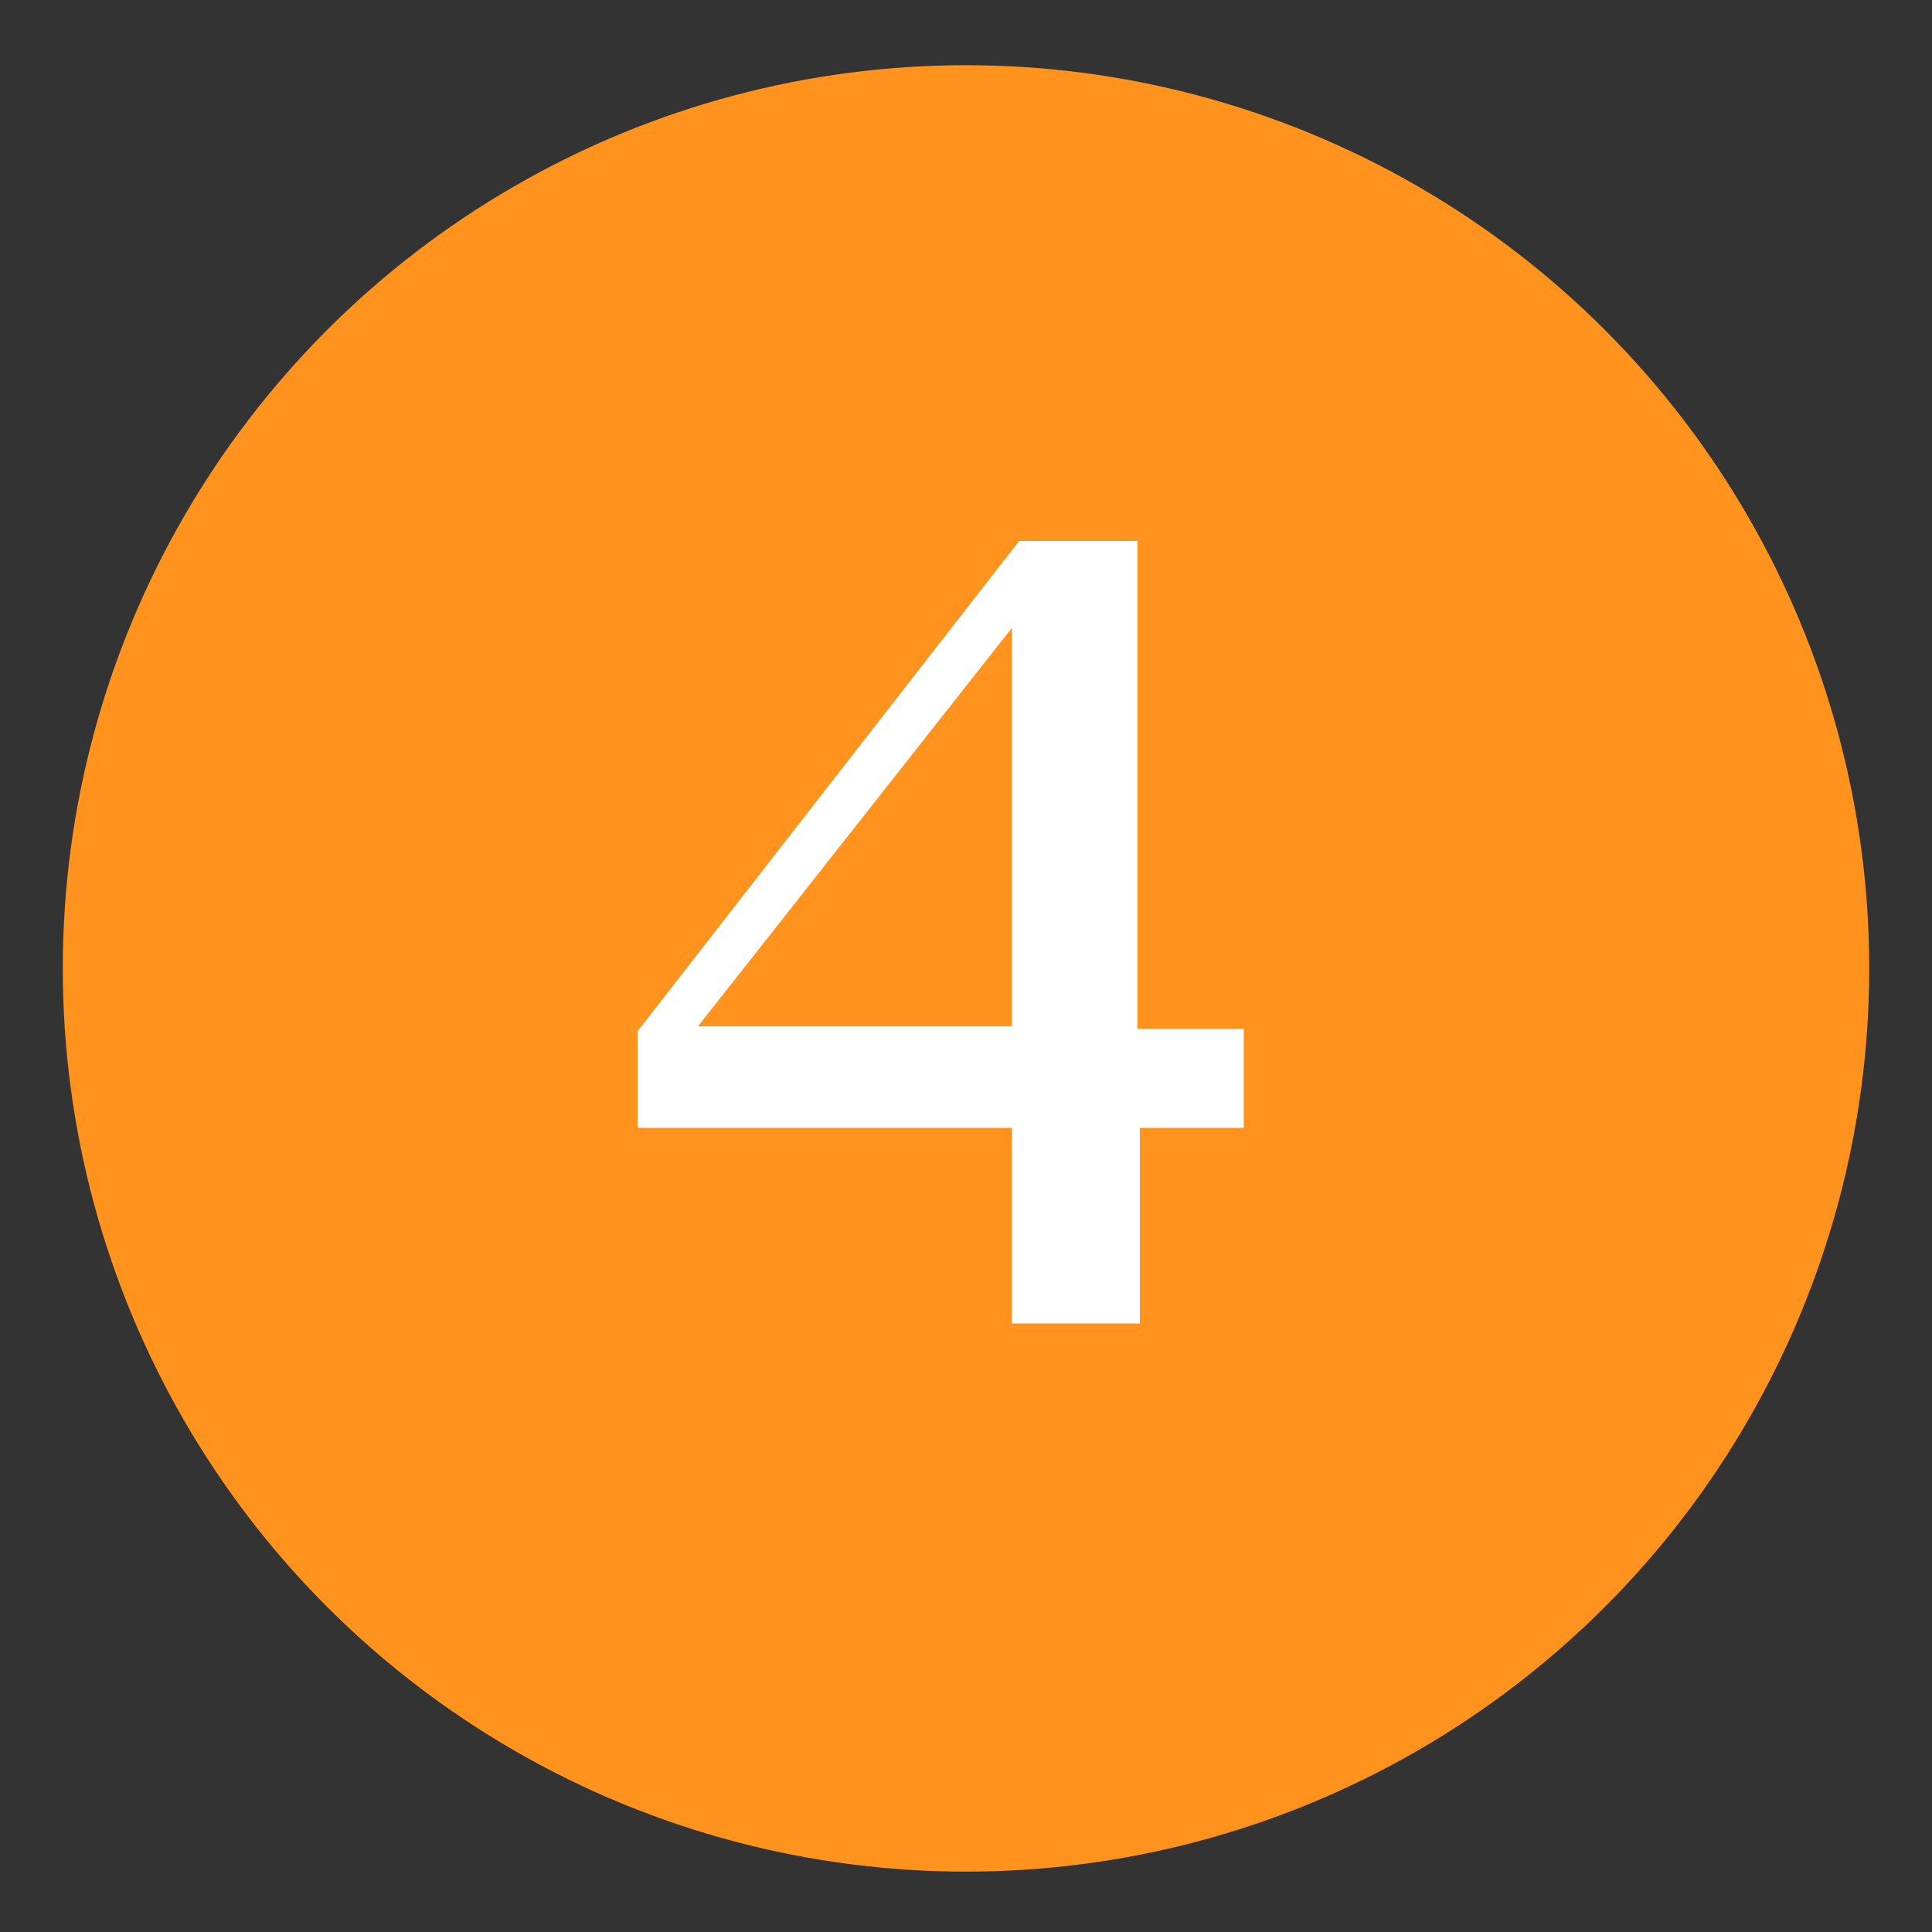
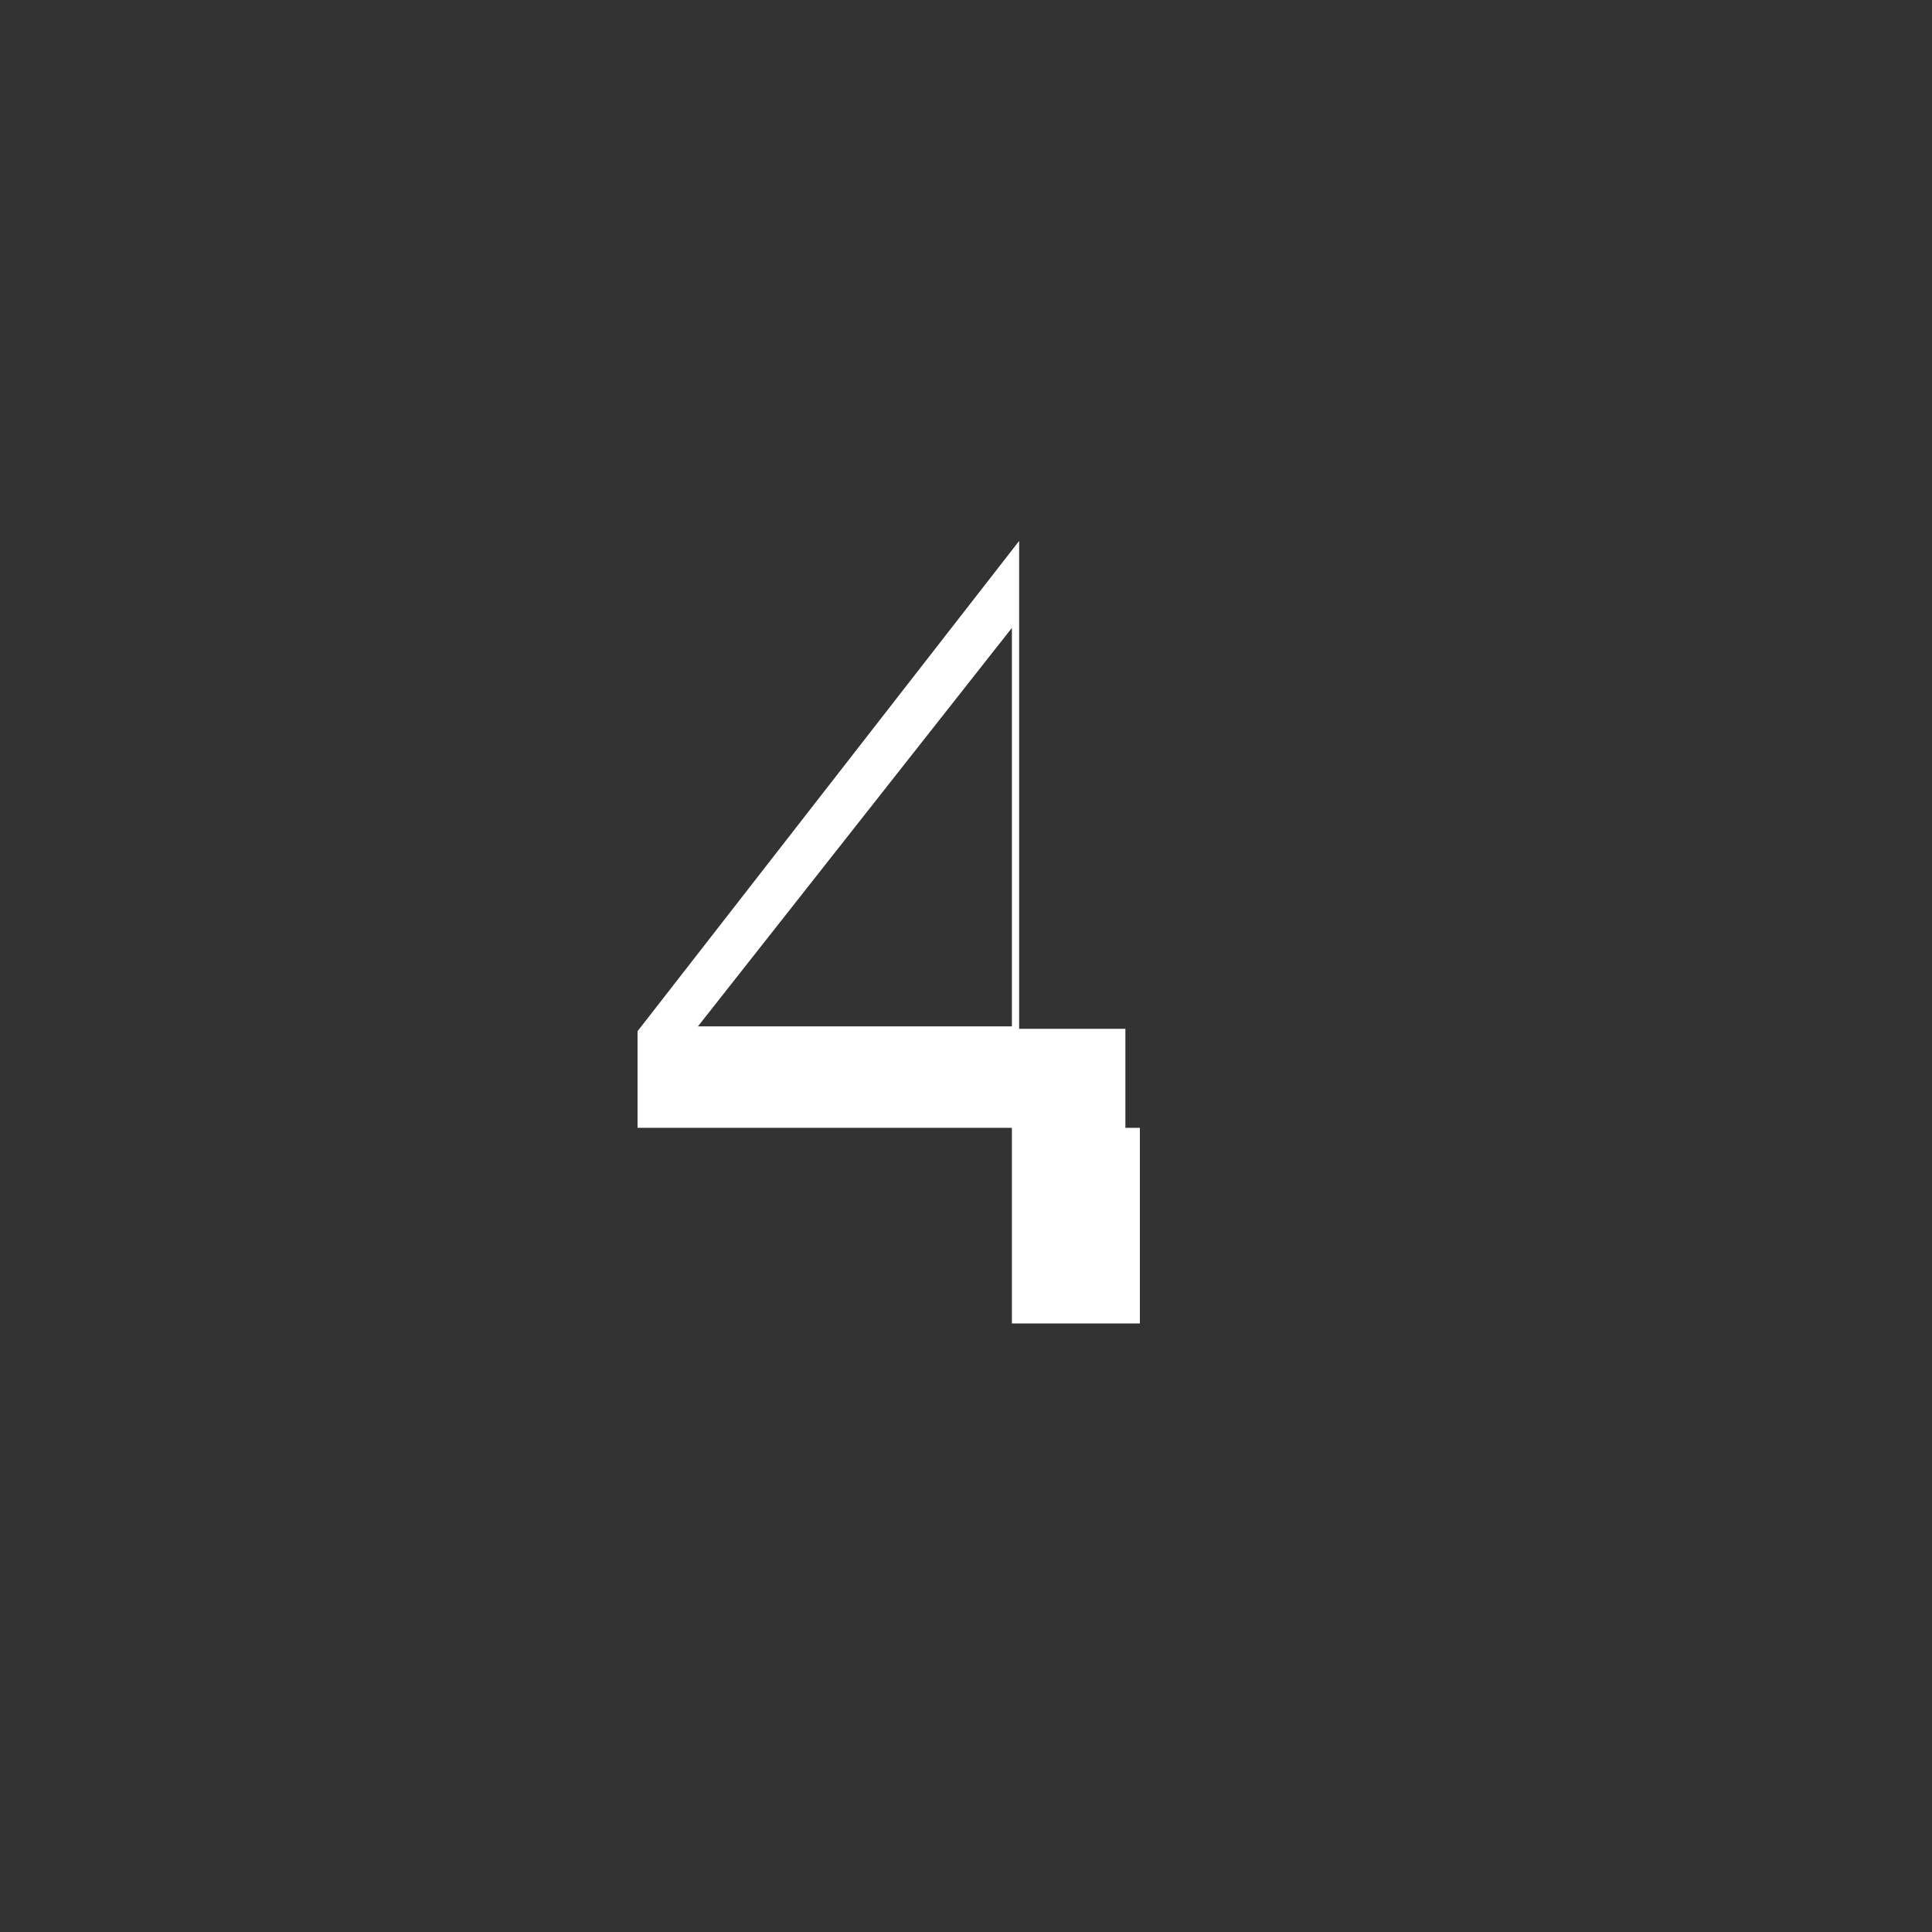
<svg xmlns="http://www.w3.org/2000/svg" version="1.1" id="レイヤー_1" x="0px" y="0px" viewBox="0 0 80 80" style="enable-background:new 0 0 80 80;" xml:space="preserve">
  <rect x="0" y="0" width="80" height="80" fill="#333333" stroke="none" />
  <style type="text/css">
	.st0{fill:#FF931E;}
	.st1{fill:#FFFFFF;}
</style>
-   <circle class="st0" cx="40" cy="40.1" r="37.4" />
  <g>
-     <path class="st1" d="M47.2,46.7v8.1h-5.3v-8.1H26.4v-4l15.8-20.3h4.9v20.2h4.4v4.1H47.2z M41.9,26l-13,16.5h13V26z" />
+     <path class="st1" d="M47.2,46.7v8.1h-5.3v-8.1H26.4v-4l15.8-20.3v20.2h4.4v4.1H47.2z M41.9,26l-13,16.5h13V26z" />
  </g>
</svg>